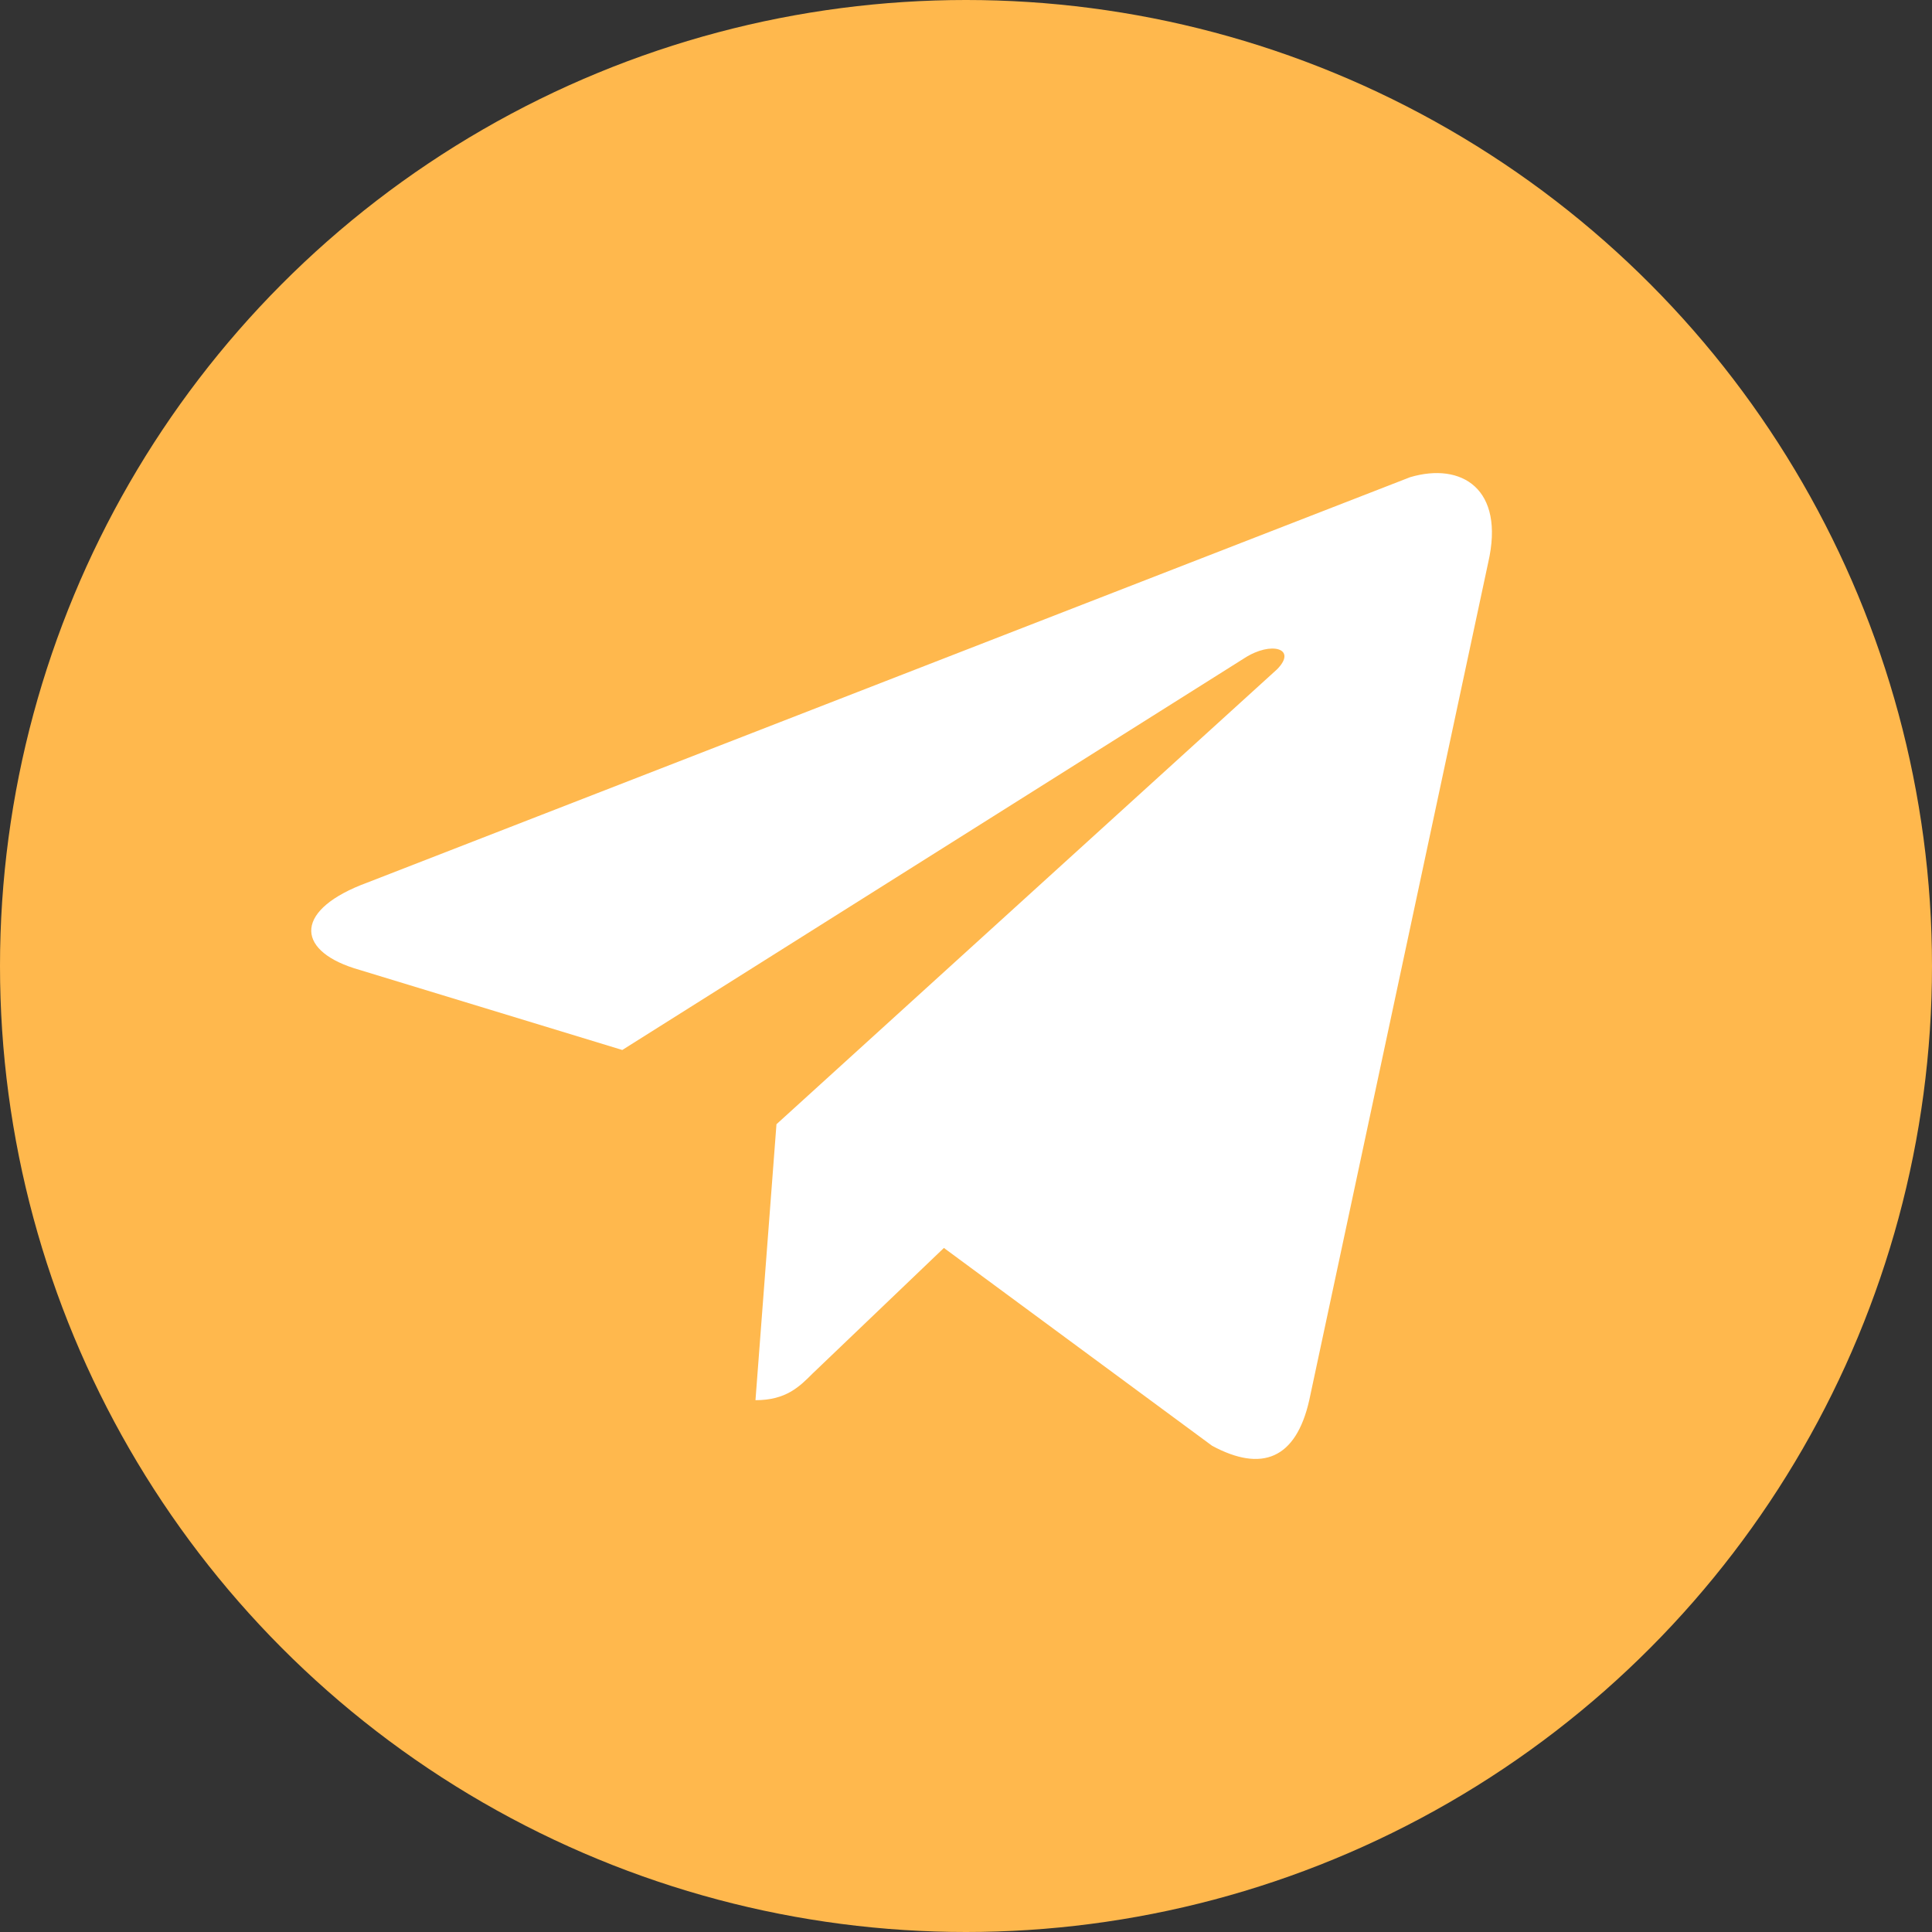
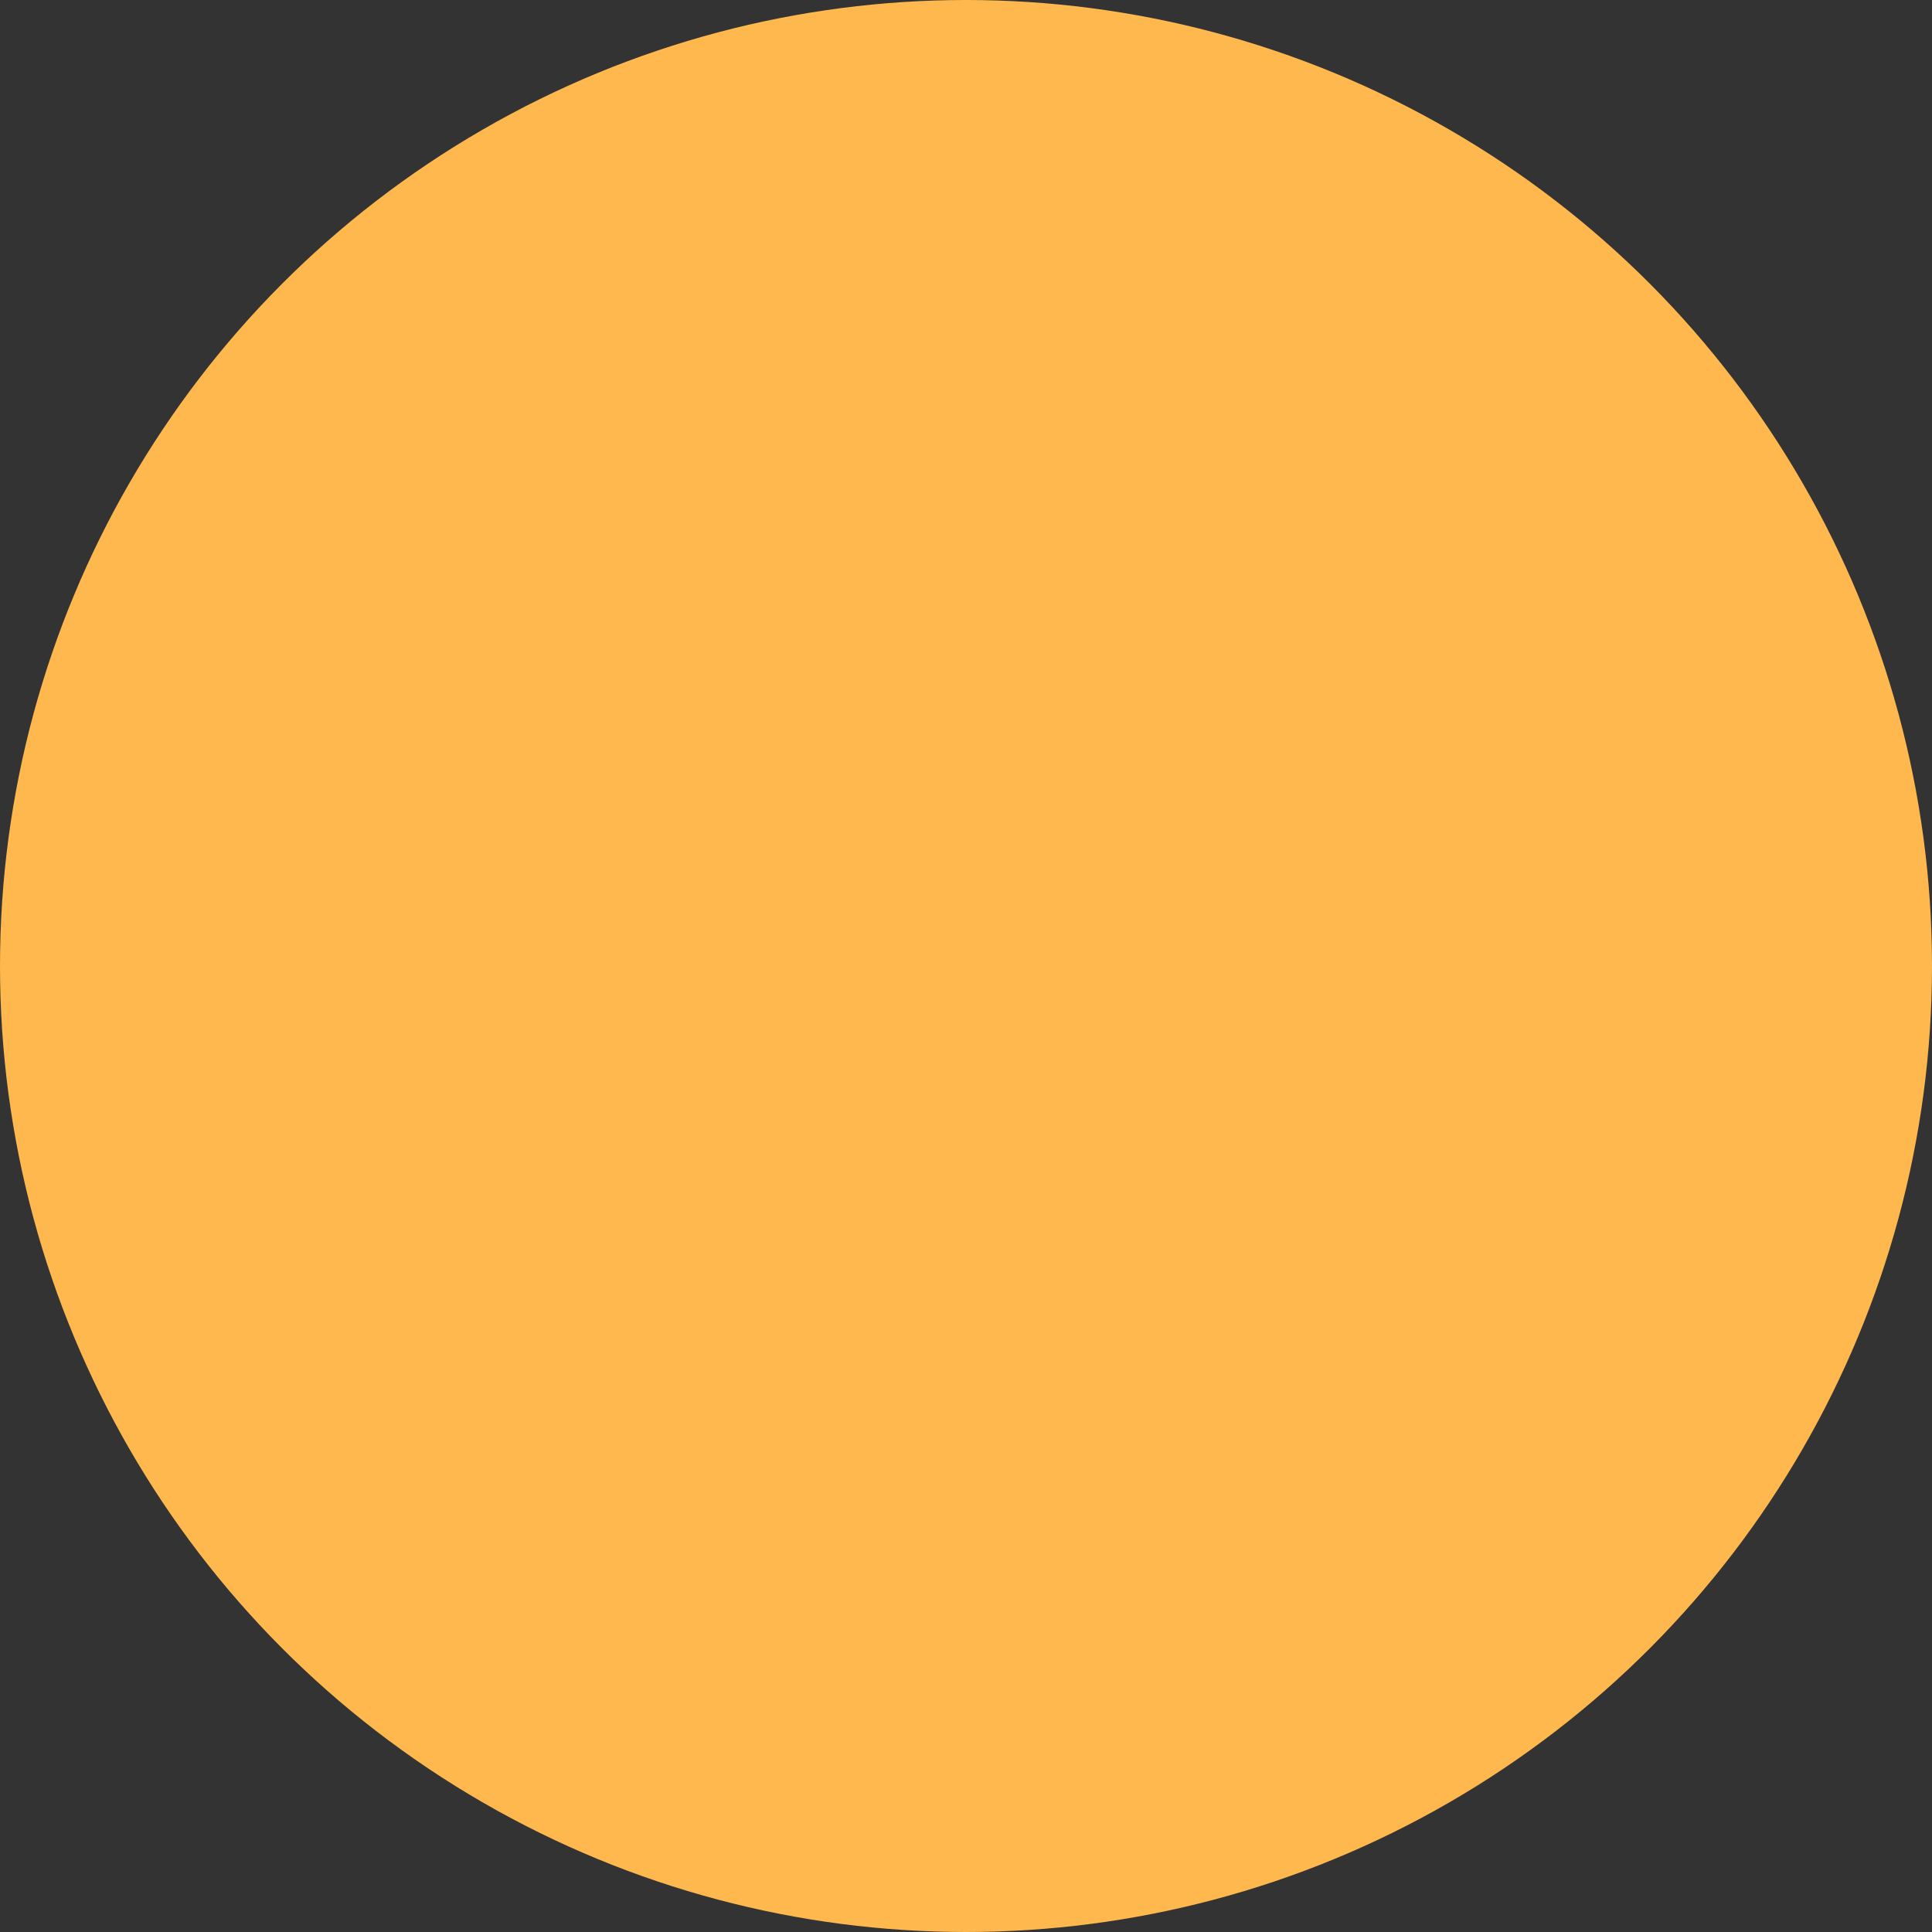
<svg xmlns="http://www.w3.org/2000/svg" width="30" height="30" viewBox="0 0 30 30" fill="none">
  <rect x="0" y="0" width="30" height="30" fill="#333333" stroke="none" />
  <circle cx="15" cy="15" r="15" fill="#FFB84D" />
-   <path d="M23.108 8.739L20.33 21.742C20.123 22.658 19.592 22.864 18.823 22.451L14.657 19.378L12.618 21.328C12.411 21.535 12.204 21.742 11.731 21.742L12.057 17.457L19.828 10.395C20.153 10.069 19.739 9.951 19.326 10.218L9.663 16.304L5.496 15.034C4.58 14.739 4.58 14.117 5.703 13.705L21.896 7.41C22.694 7.173 23.374 7.588 23.108 8.739Z" fill="white" />
</svg>